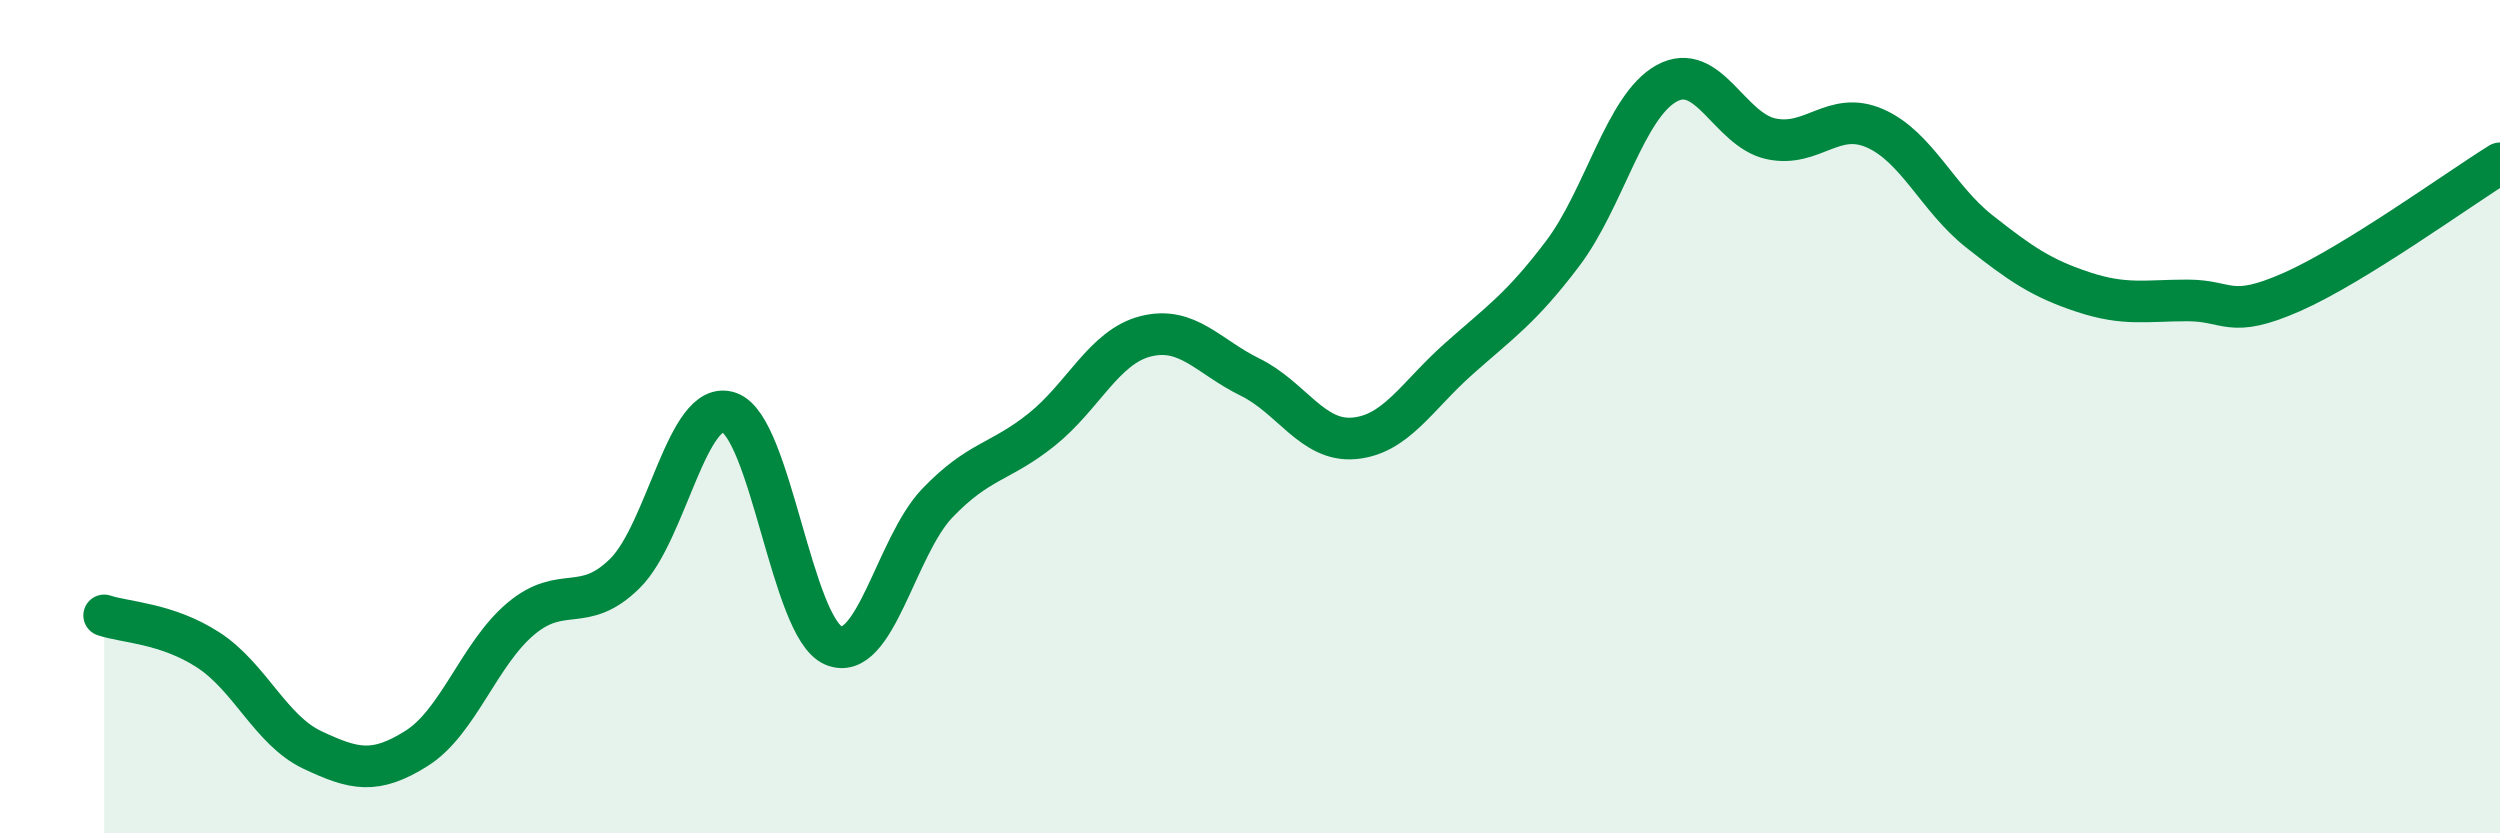
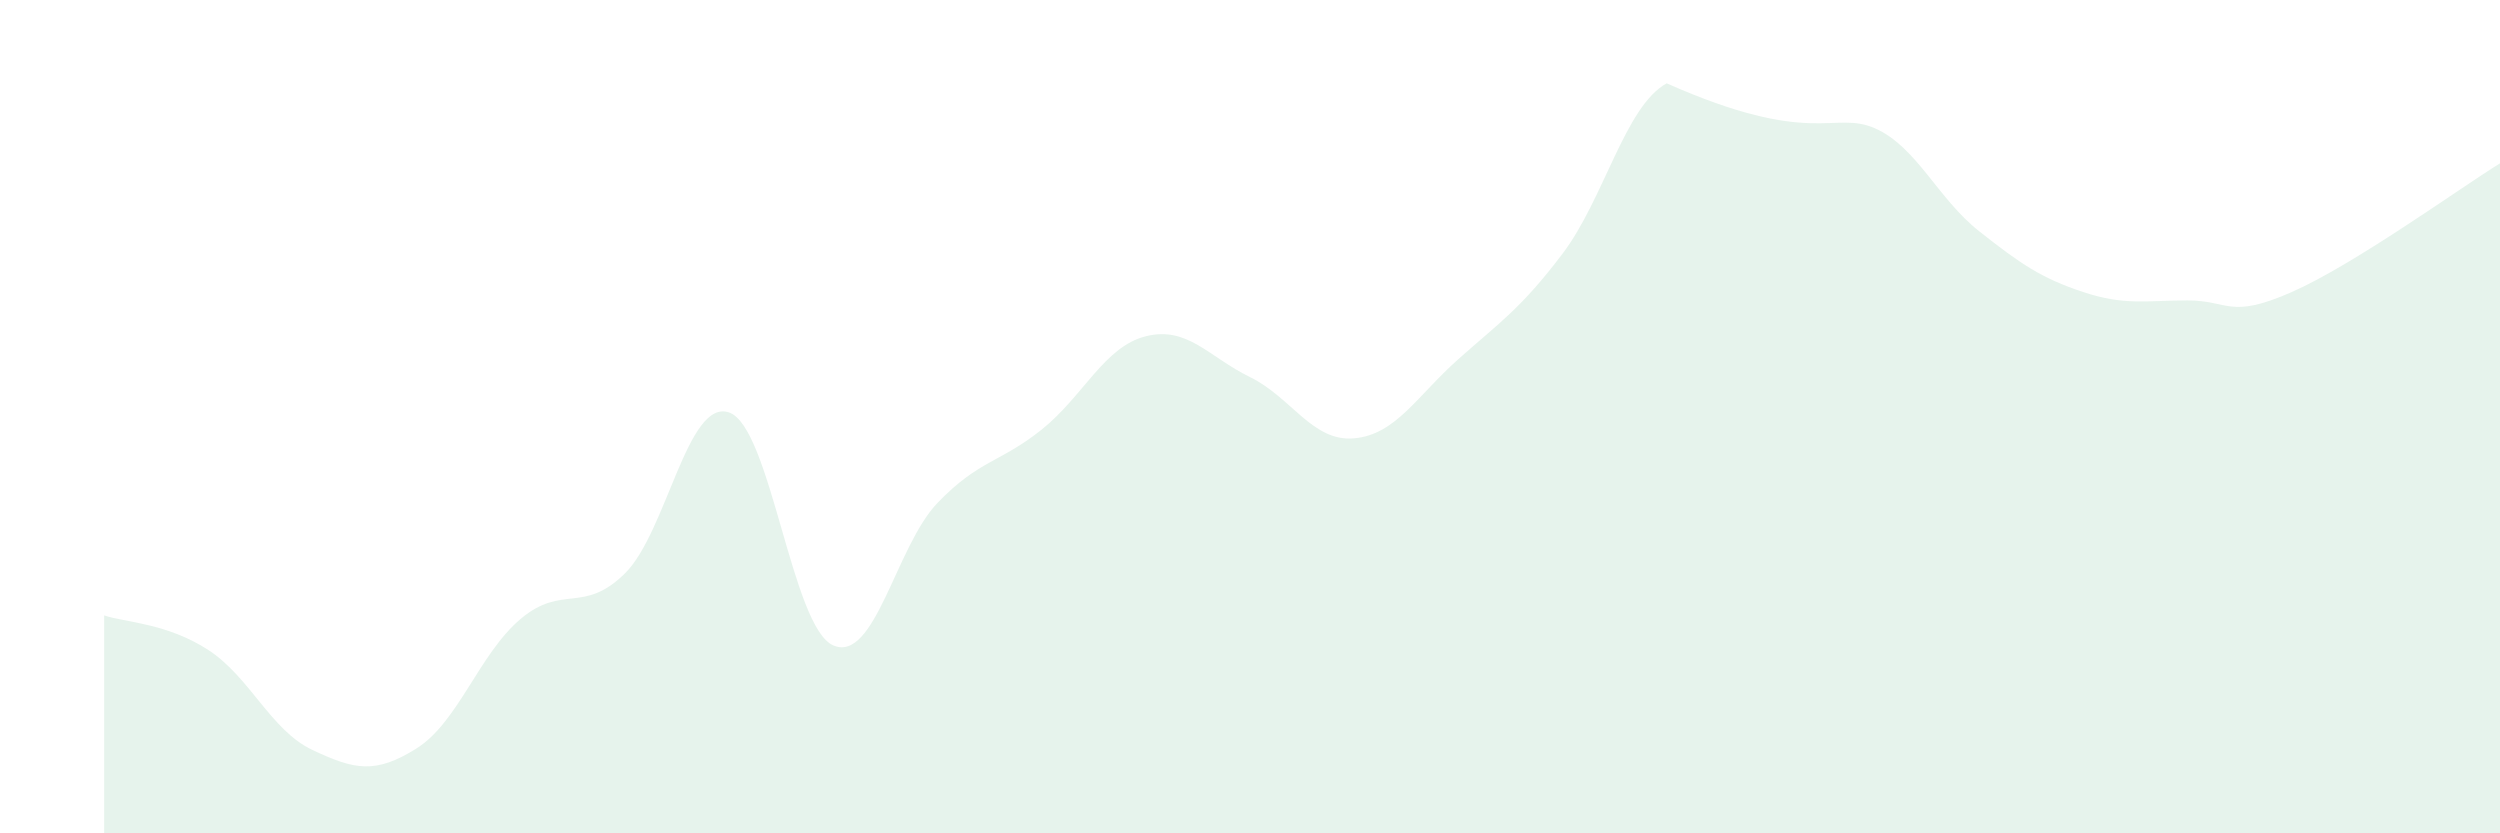
<svg xmlns="http://www.w3.org/2000/svg" width="60" height="20" viewBox="0 0 60 20">
-   <path d="M 2.5,14.77 C 3,14.94 4,14.95 5,15.6 C 6,16.25 6.5,17.53 7.5,18 C 8.5,18.47 9,18.59 10,17.96 C 11,17.33 11.5,15.69 12.5,14.85 C 13.5,14.01 14,14.75 15,13.76 C 16,12.77 16.5,9.55 17.5,9.9 C 18.5,10.25 19,15.06 20,15.49 C 21,15.92 21.5,13.11 22.5,12.07 C 23.5,11.03 24,11.11 25,10.31 C 26,9.51 26.5,8.32 27.5,8.07 C 28.5,7.82 29,8.56 30,9.05 C 31,9.54 31.5,10.61 32.5,10.52 C 33.5,10.43 34,9.51 35,8.62 C 36,7.73 36.5,7.41 37.5,6.09 C 38.5,4.77 39,2.55 40,2 C 41,1.45 41.5,3.11 42.5,3.33 C 43.5,3.55 44,2.64 45,3.08 C 46,3.52 46.5,4.76 47.5,5.55 C 48.5,6.34 49,6.68 50,7.01 C 51,7.34 51.5,7.21 52.5,7.21 C 53.5,7.21 53.5,7.67 55,7.01 C 56.5,6.35 59,4.54 60,3.92L60 20L2.5 20Z" fill="#008740" opacity="0.1" stroke-linecap="round" stroke-linejoin="round" />
-   <path d="M 2.5,14.77 C 3,14.94 4,14.95 5,15.6 C 6,16.25 6.5,17.53 7.5,18 C 8.5,18.47 9,18.59 10,17.96 C 11,17.33 11.5,15.69 12.5,14.85 C 13.5,14.01 14,14.75 15,13.76 C 16,12.77 16.5,9.55 17.5,9.9 C 18.5,10.25 19,15.06 20,15.49 C 21,15.92 21.5,13.11 22.5,12.07 C 23.5,11.03 24,11.11 25,10.31 C 26,9.51 26.5,8.32 27.5,8.07 C 28.5,7.82 29,8.56 30,9.05 C 31,9.54 31.5,10.61 32.5,10.52 C 33.5,10.43 34,9.51 35,8.62 C 36,7.73 36.5,7.41 37.5,6.09 C 38.5,4.77 39,2.55 40,2 C 41,1.45 41.5,3.11 42.5,3.33 C 43.5,3.55 44,2.64 45,3.08 C 46,3.52 46.5,4.76 47.5,5.55 C 48.5,6.34 49,6.68 50,7.01 C 51,7.34 51.5,7.21 52.5,7.21 C 53.5,7.21 53.5,7.67 55,7.01 C 56.5,6.35 59,4.54 60,3.92" stroke="#008740" stroke-width="1" fill="none" stroke-linecap="round" stroke-linejoin="round" />
+   <path d="M 2.5,14.77 C 3,14.94 4,14.95 5,15.6 C 6,16.25 6.5,17.53 7.5,18 C 8.5,18.47 9,18.59 10,17.96 C 11,17.33 11.5,15.69 12.5,14.85 C 13.5,14.01 14,14.75 15,13.76 C 16,12.77 16.5,9.55 17.5,9.9 C 18.5,10.25 19,15.06 20,15.49 C 21,15.92 21.5,13.11 22.5,12.07 C 23.5,11.03 24,11.11 25,10.31 C 26,9.51 26.5,8.32 27.5,8.07 C 28.5,7.82 29,8.56 30,9.05 C 31,9.54 31.5,10.61 32.5,10.52 C 33.5,10.43 34,9.51 35,8.62 C 36,7.73 36.5,7.41 37.5,6.09 C 38.5,4.77 39,2.55 40,2 C 43.5,3.55 44,2.64 45,3.08 C 46,3.52 46.5,4.76 47.5,5.55 C 48.5,6.34 49,6.68 50,7.01 C 51,7.34 51.5,7.21 52.5,7.21 C 53.5,7.21 53.5,7.67 55,7.01 C 56.5,6.35 59,4.54 60,3.92L60 20L2.5 20Z" fill="#008740" opacity="0.1" stroke-linecap="round" stroke-linejoin="round" />
</svg>